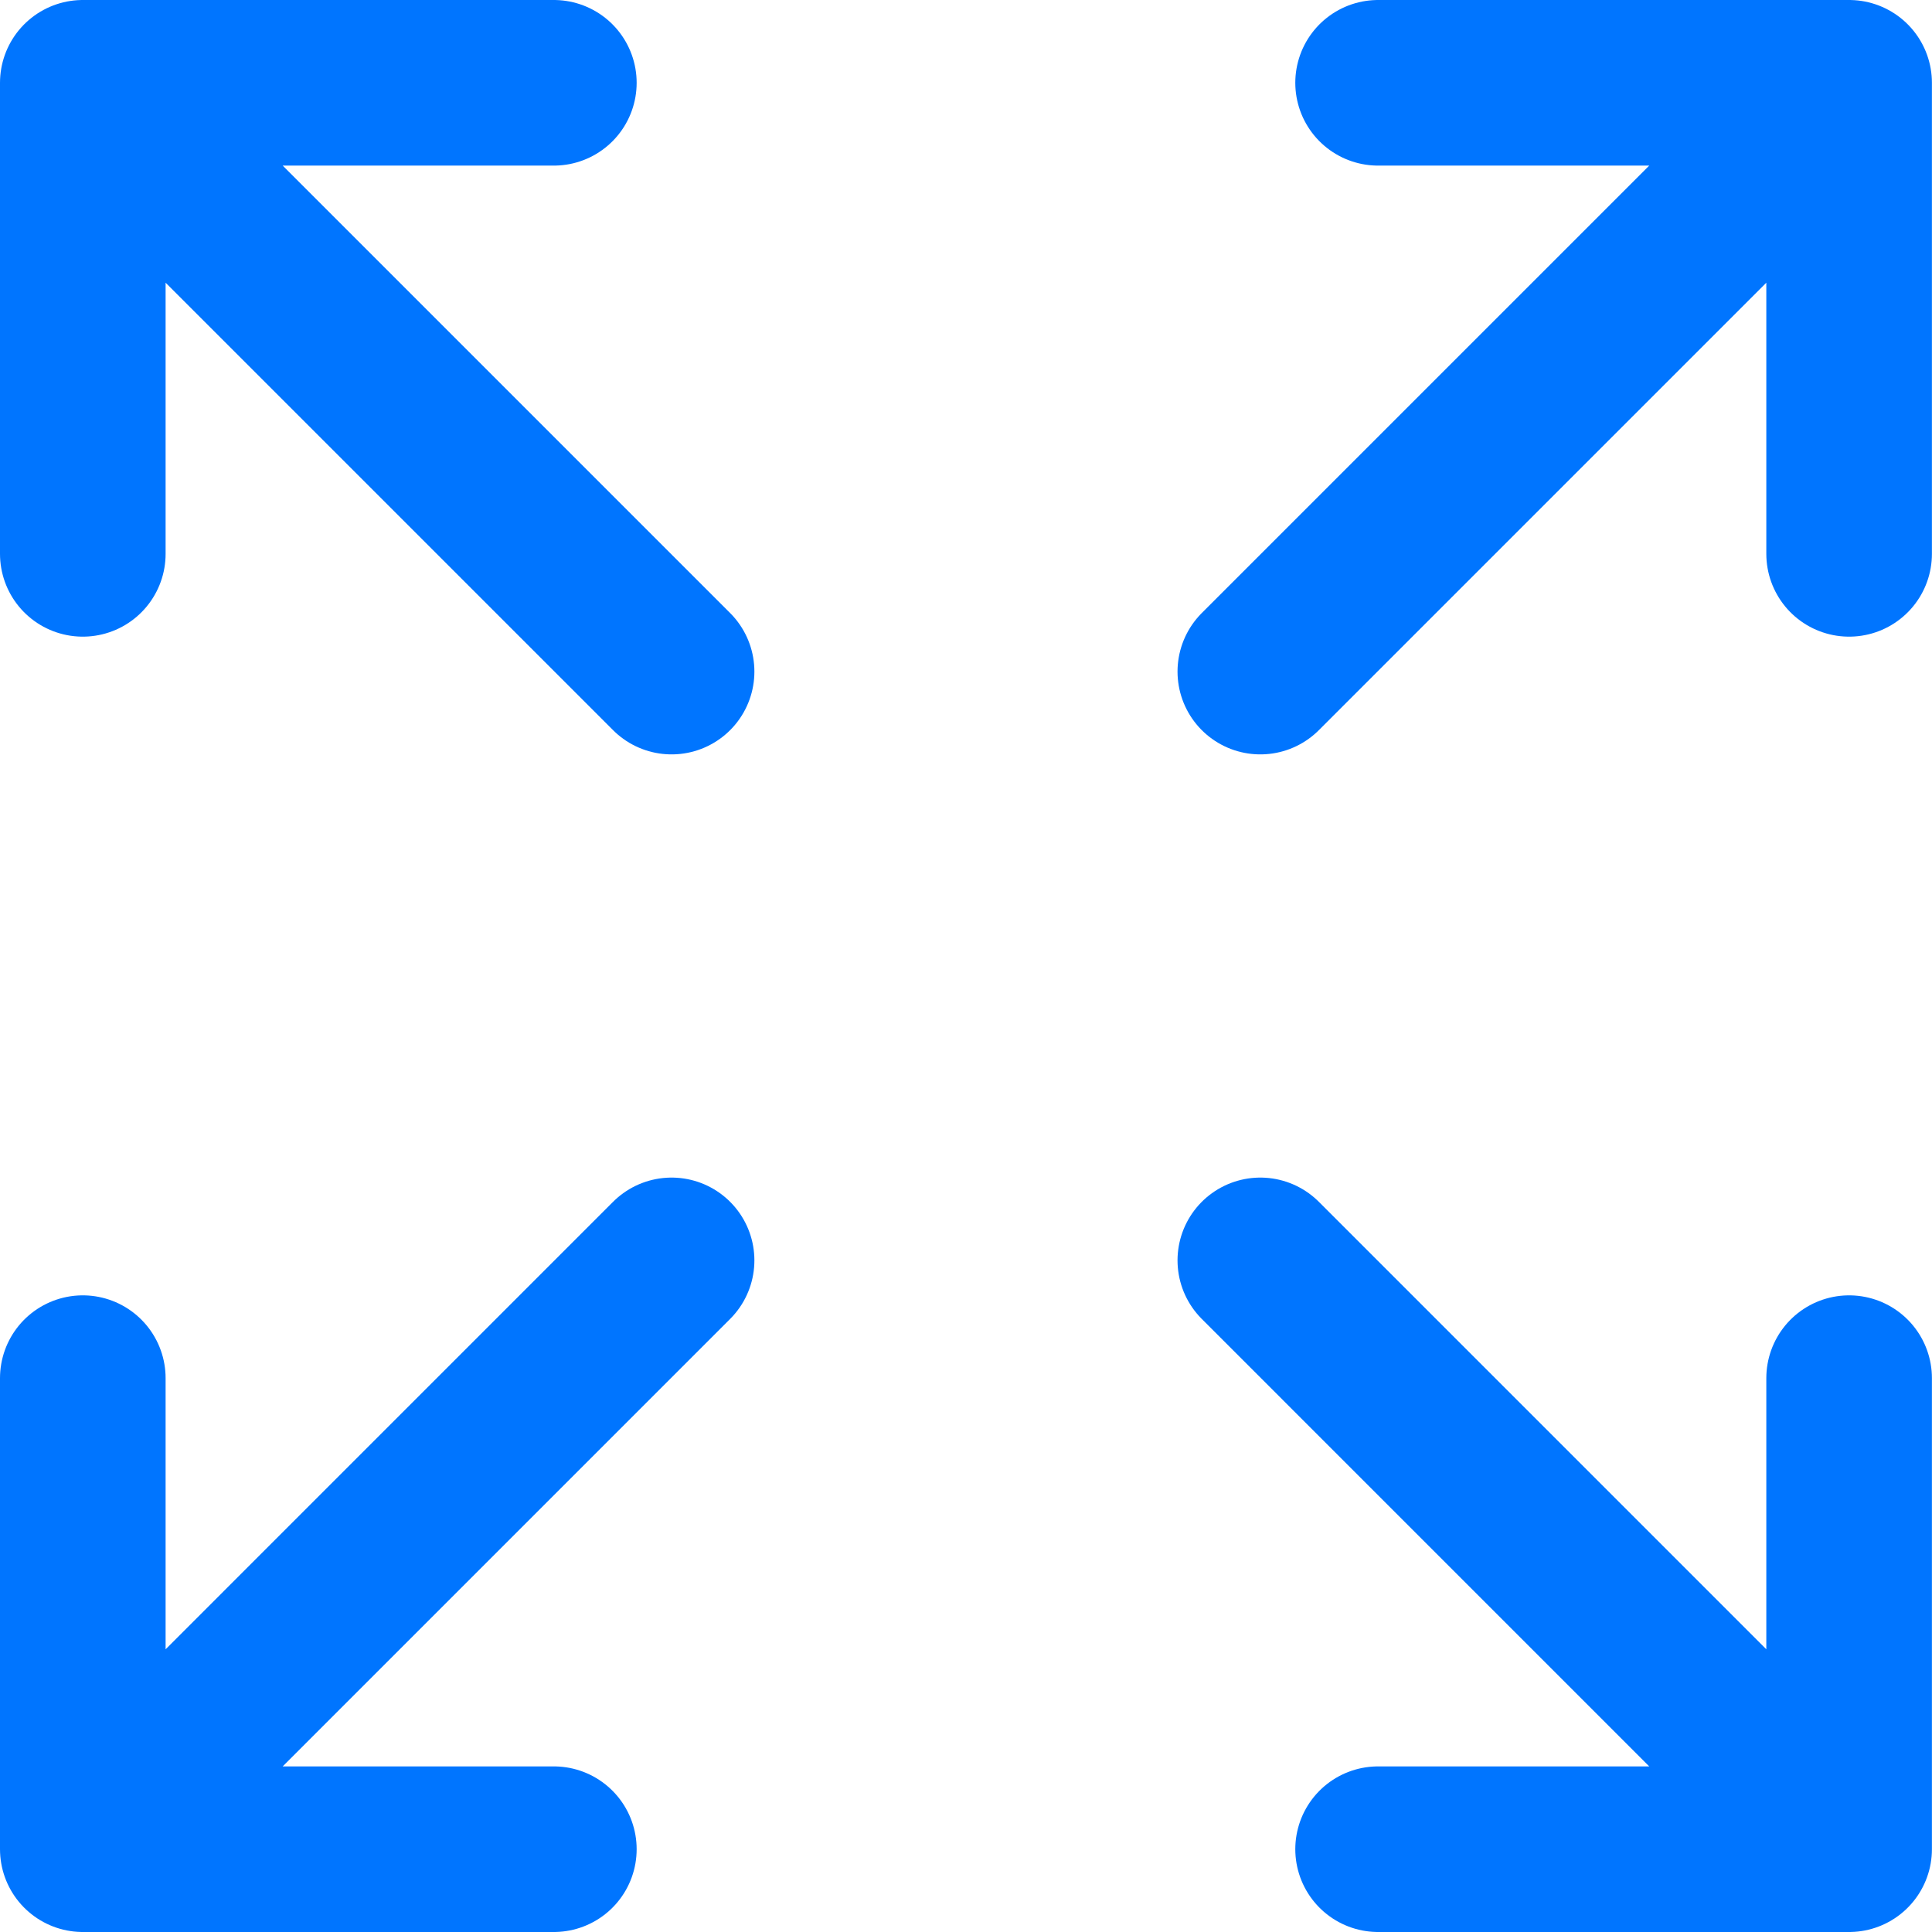
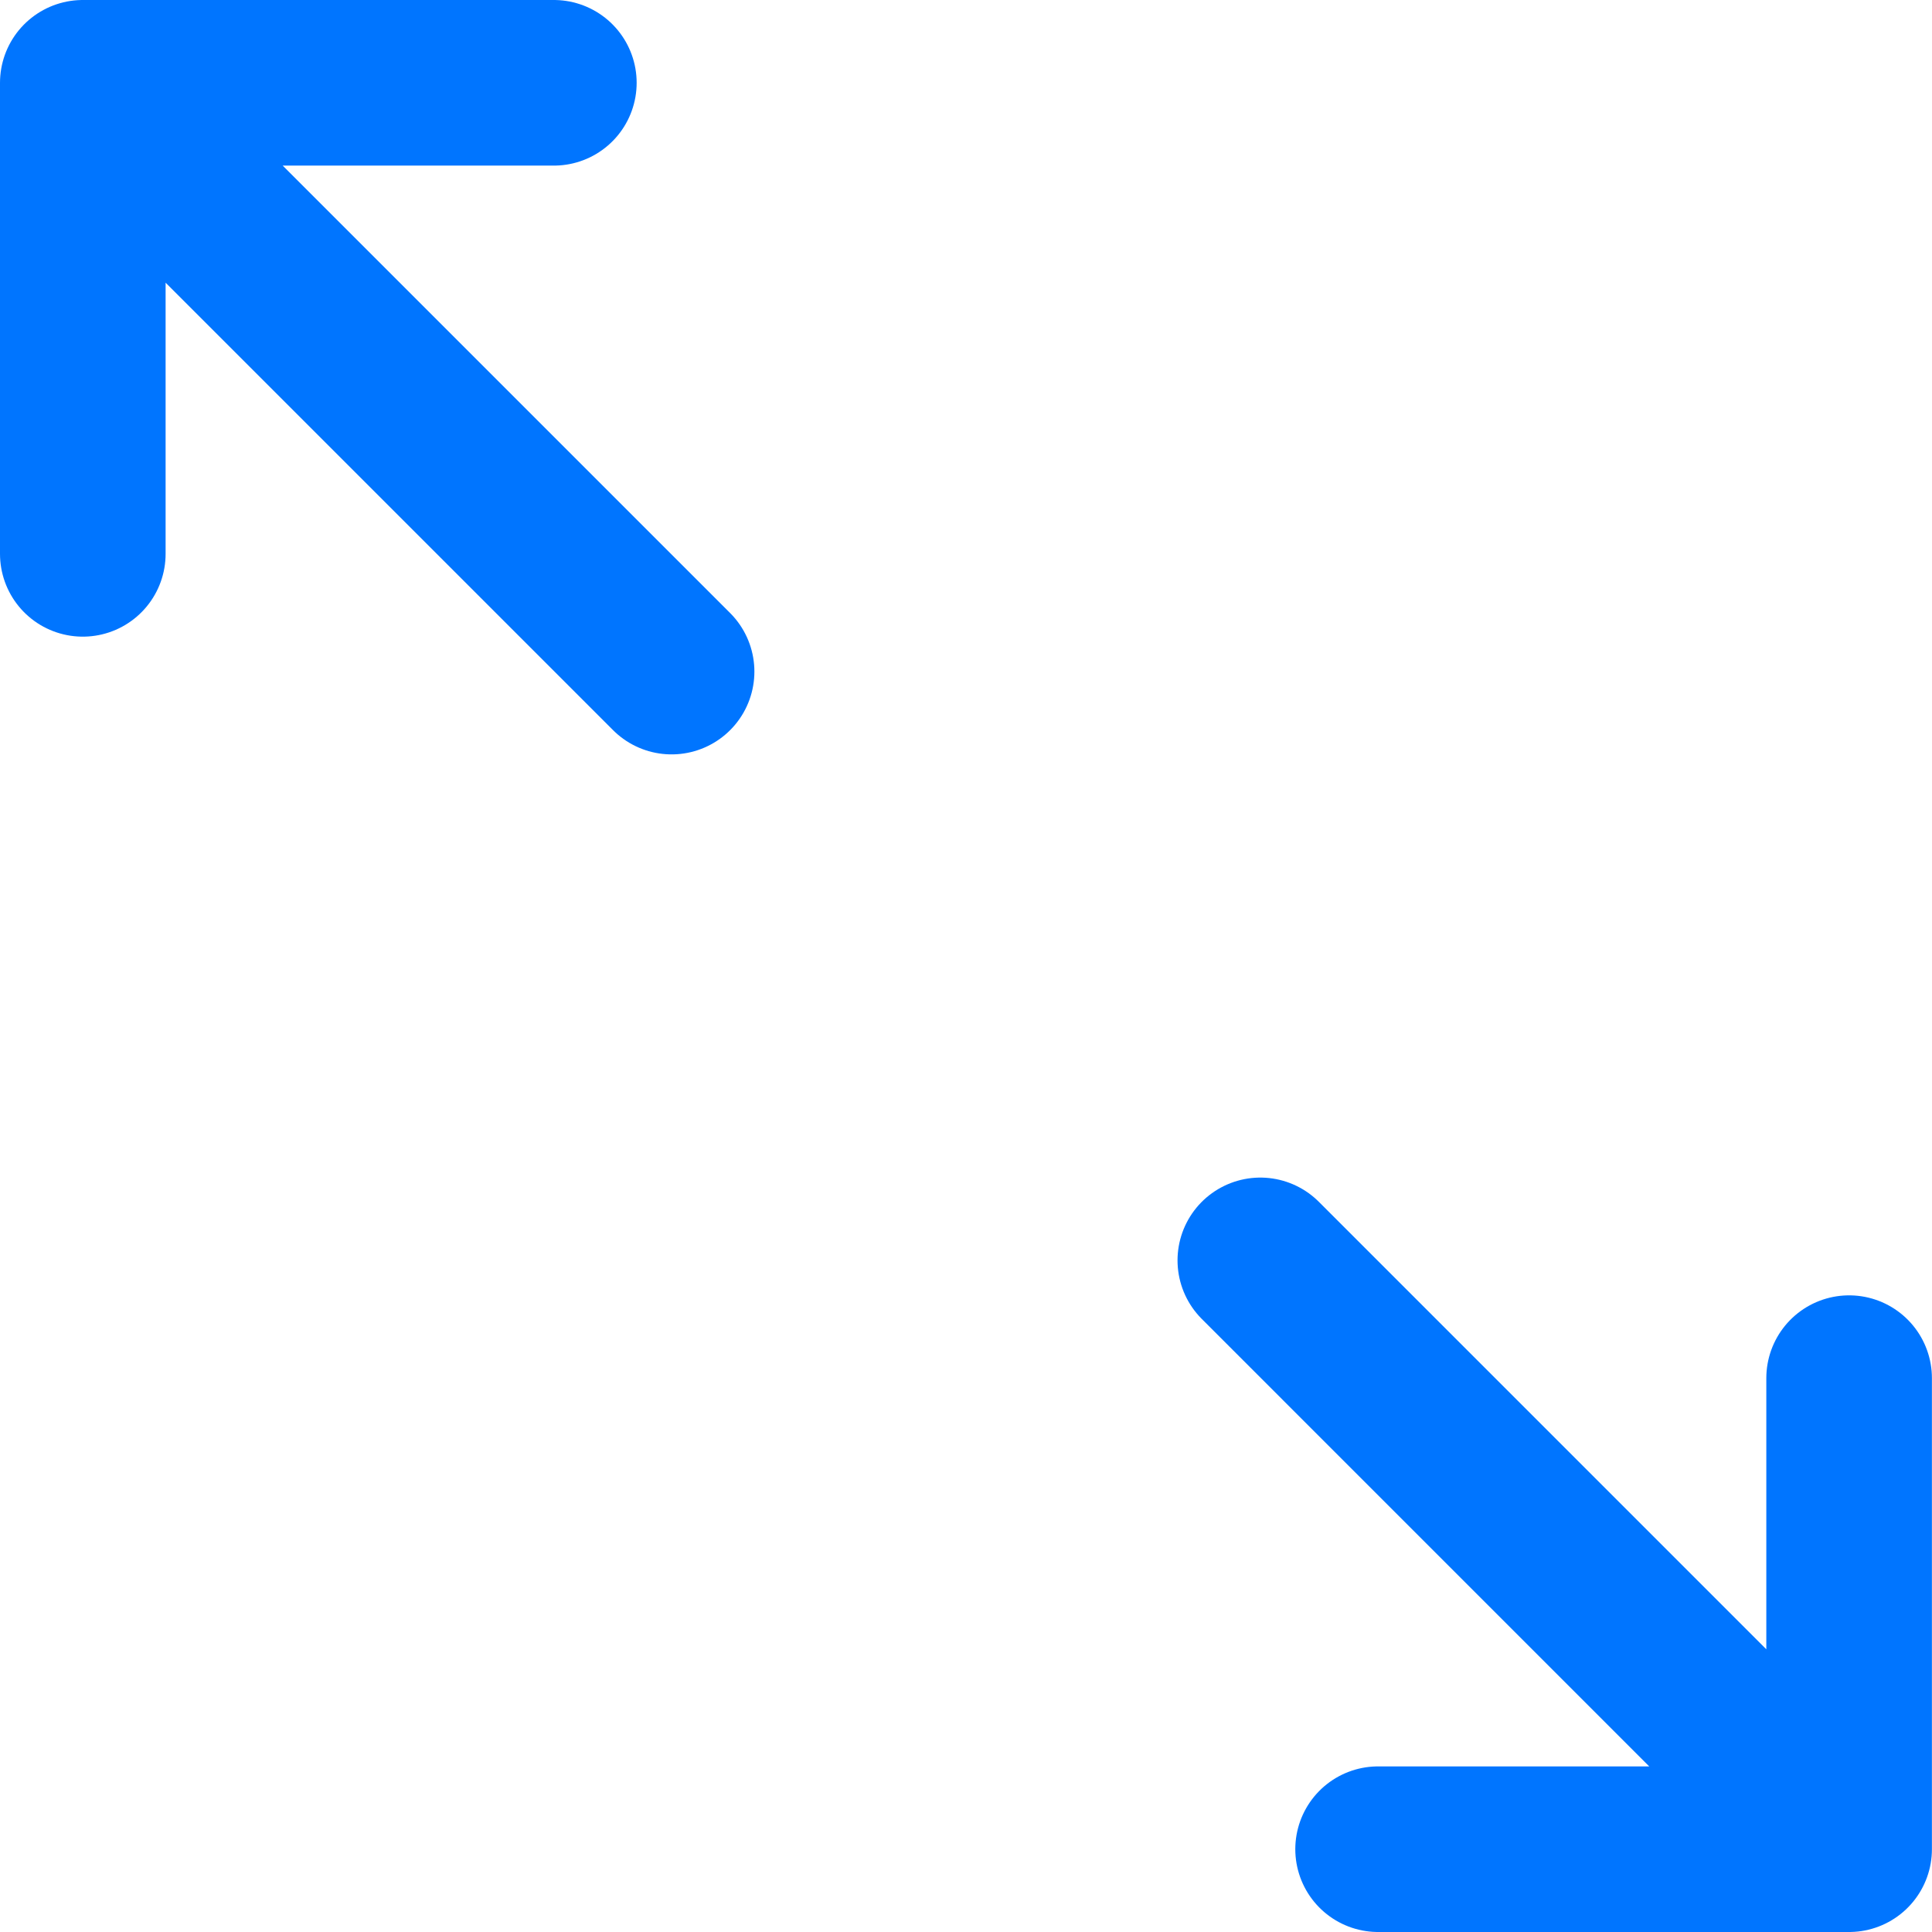
<svg xmlns="http://www.w3.org/2000/svg" width="70" height="70" viewBox="0 0 70 70" fill="none">
  <path d="M66.997 67L45.664 45.666M66.997 67V49.933M66.997 67H49.931" stroke="#0075FF" stroke-width="6" stroke-linecap="round" stroke-linejoin="round" />
-   <path d="M3 49.933V67M3 67H20.067M3 67L24.333 45.666" stroke="#0075FF" stroke-width="6" stroke-linecap="round" stroke-linejoin="round" />
-   <path d="M66.997 20.067V3M66.997 3H49.931M66.997 3L45.664 24.333" stroke="#0075FF" stroke-width="6" stroke-linecap="round" stroke-linejoin="round" />
  <path d="M3 20.067V3M3 3H20.067M3 3L24.333 24.333" stroke="#0075FF" stroke-width="6" stroke-linecap="round" stroke-linejoin="round" />
</svg>